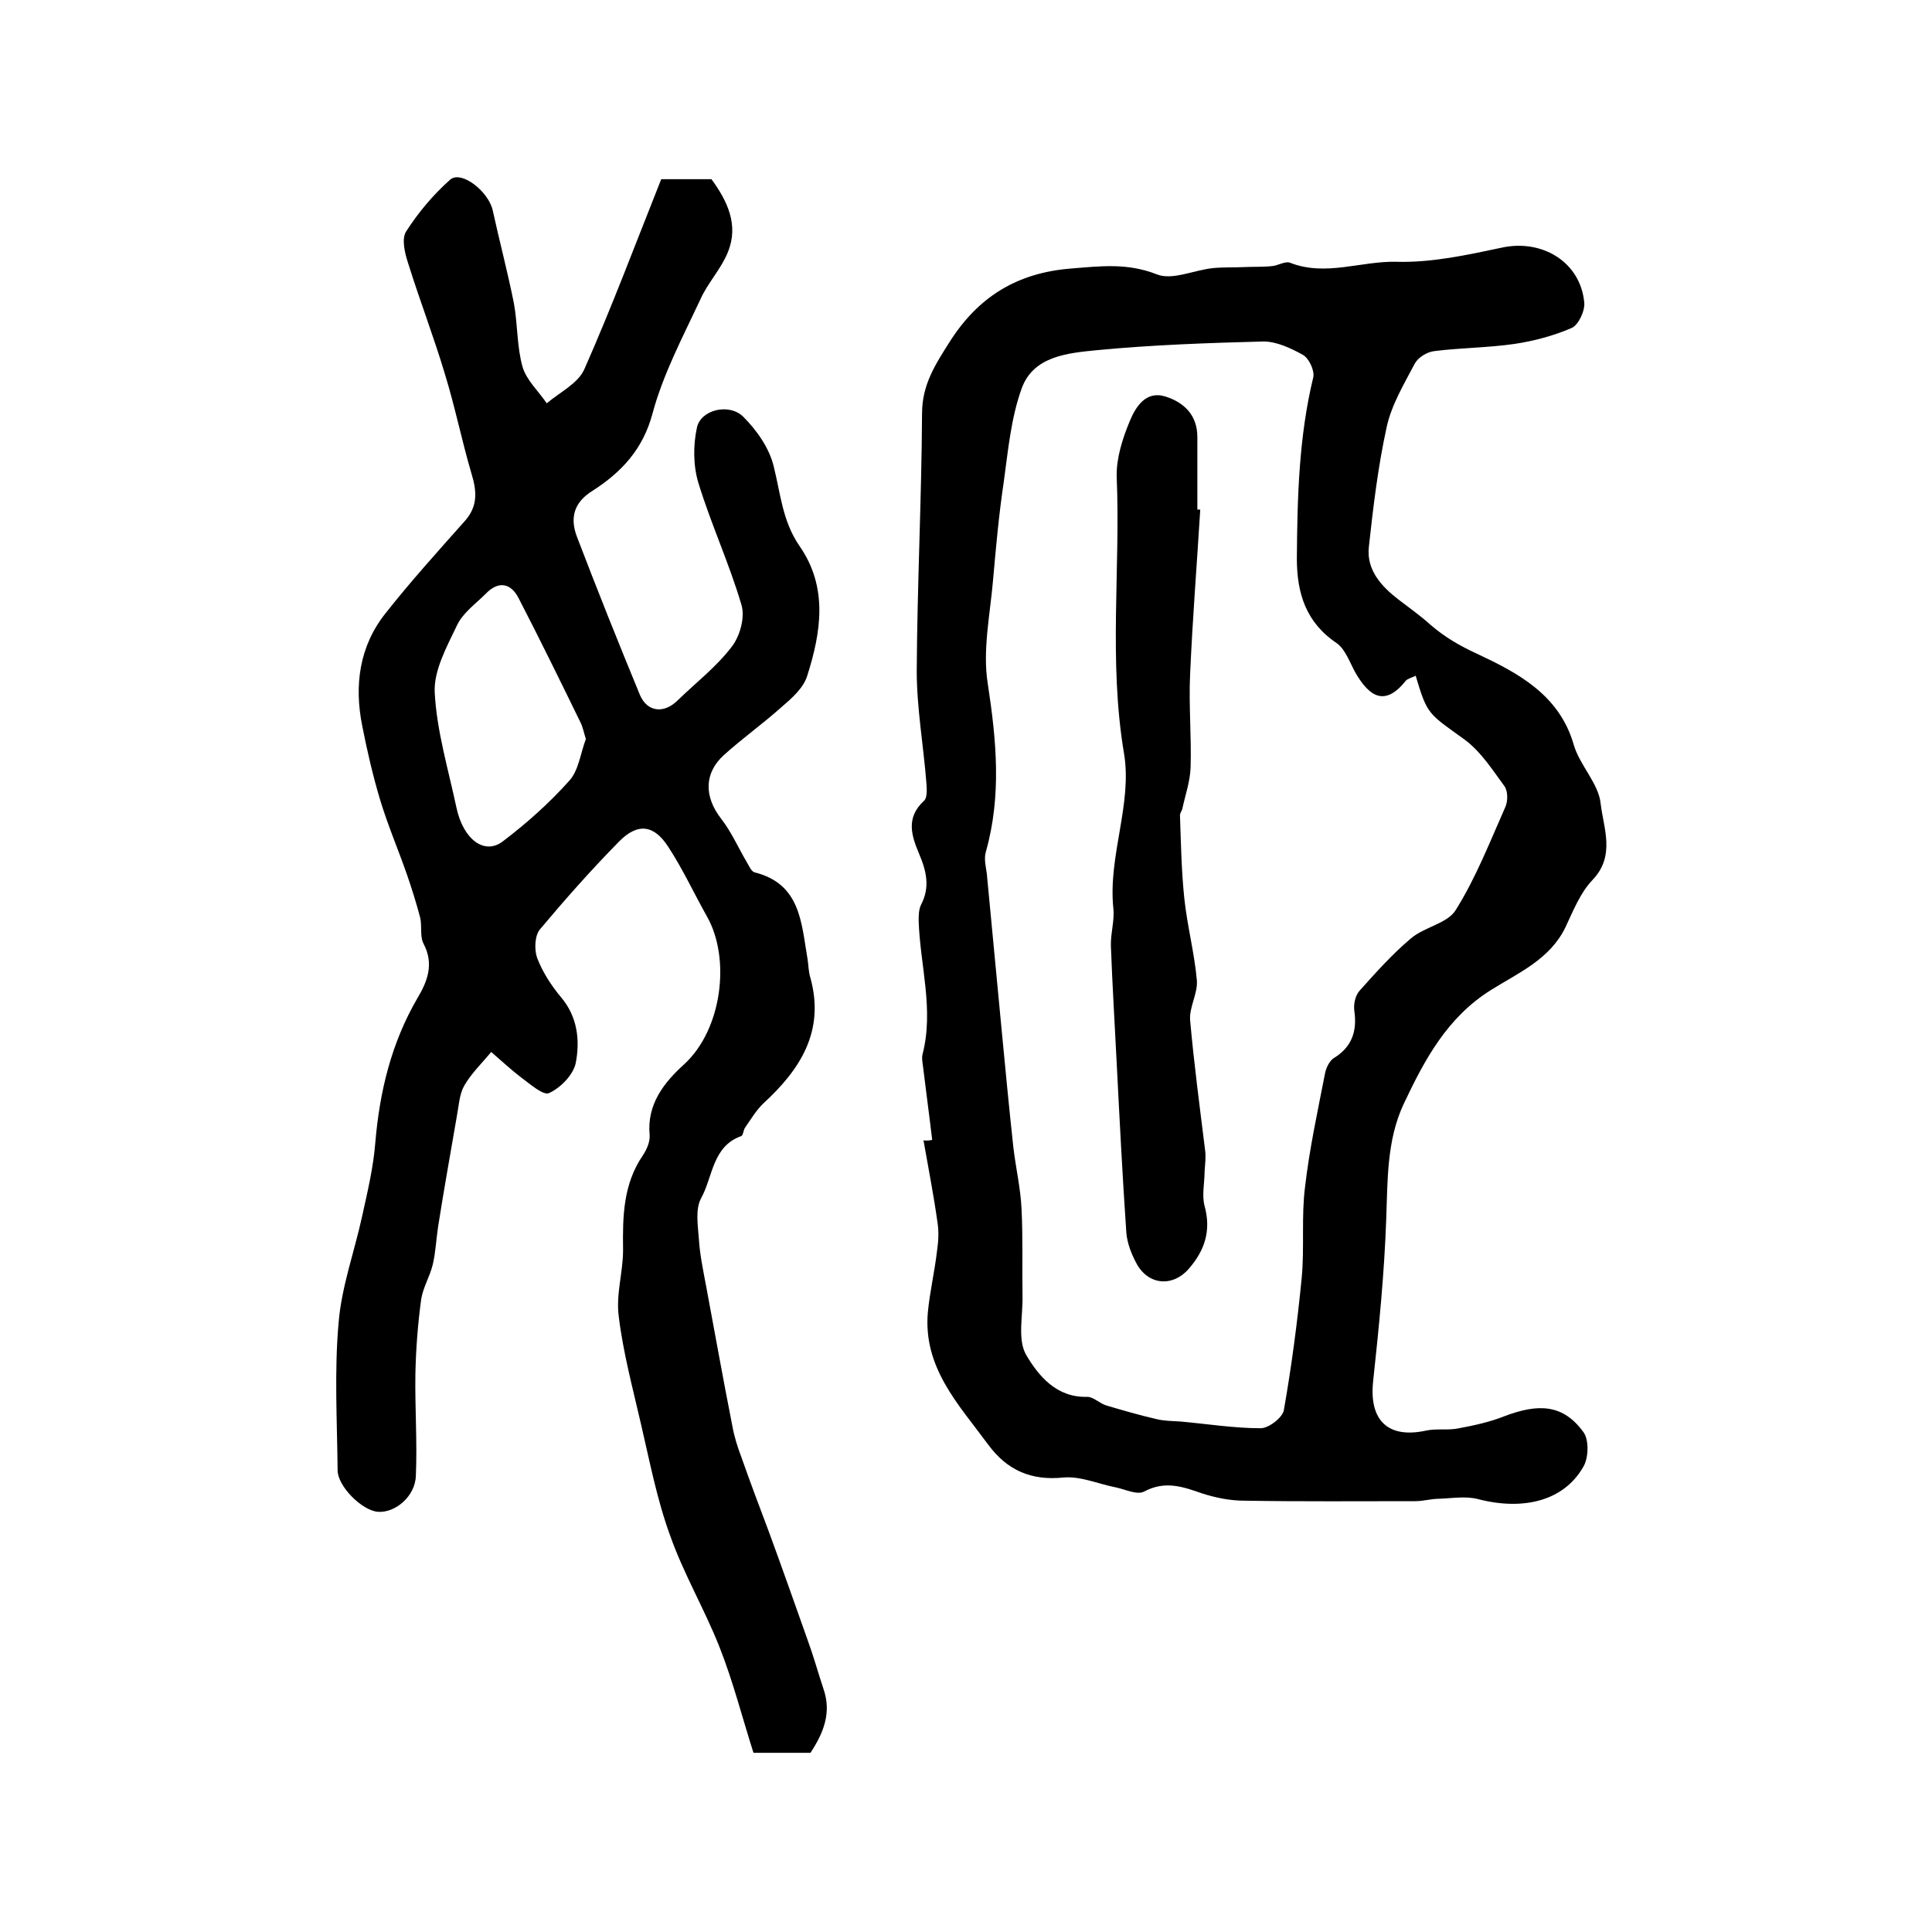
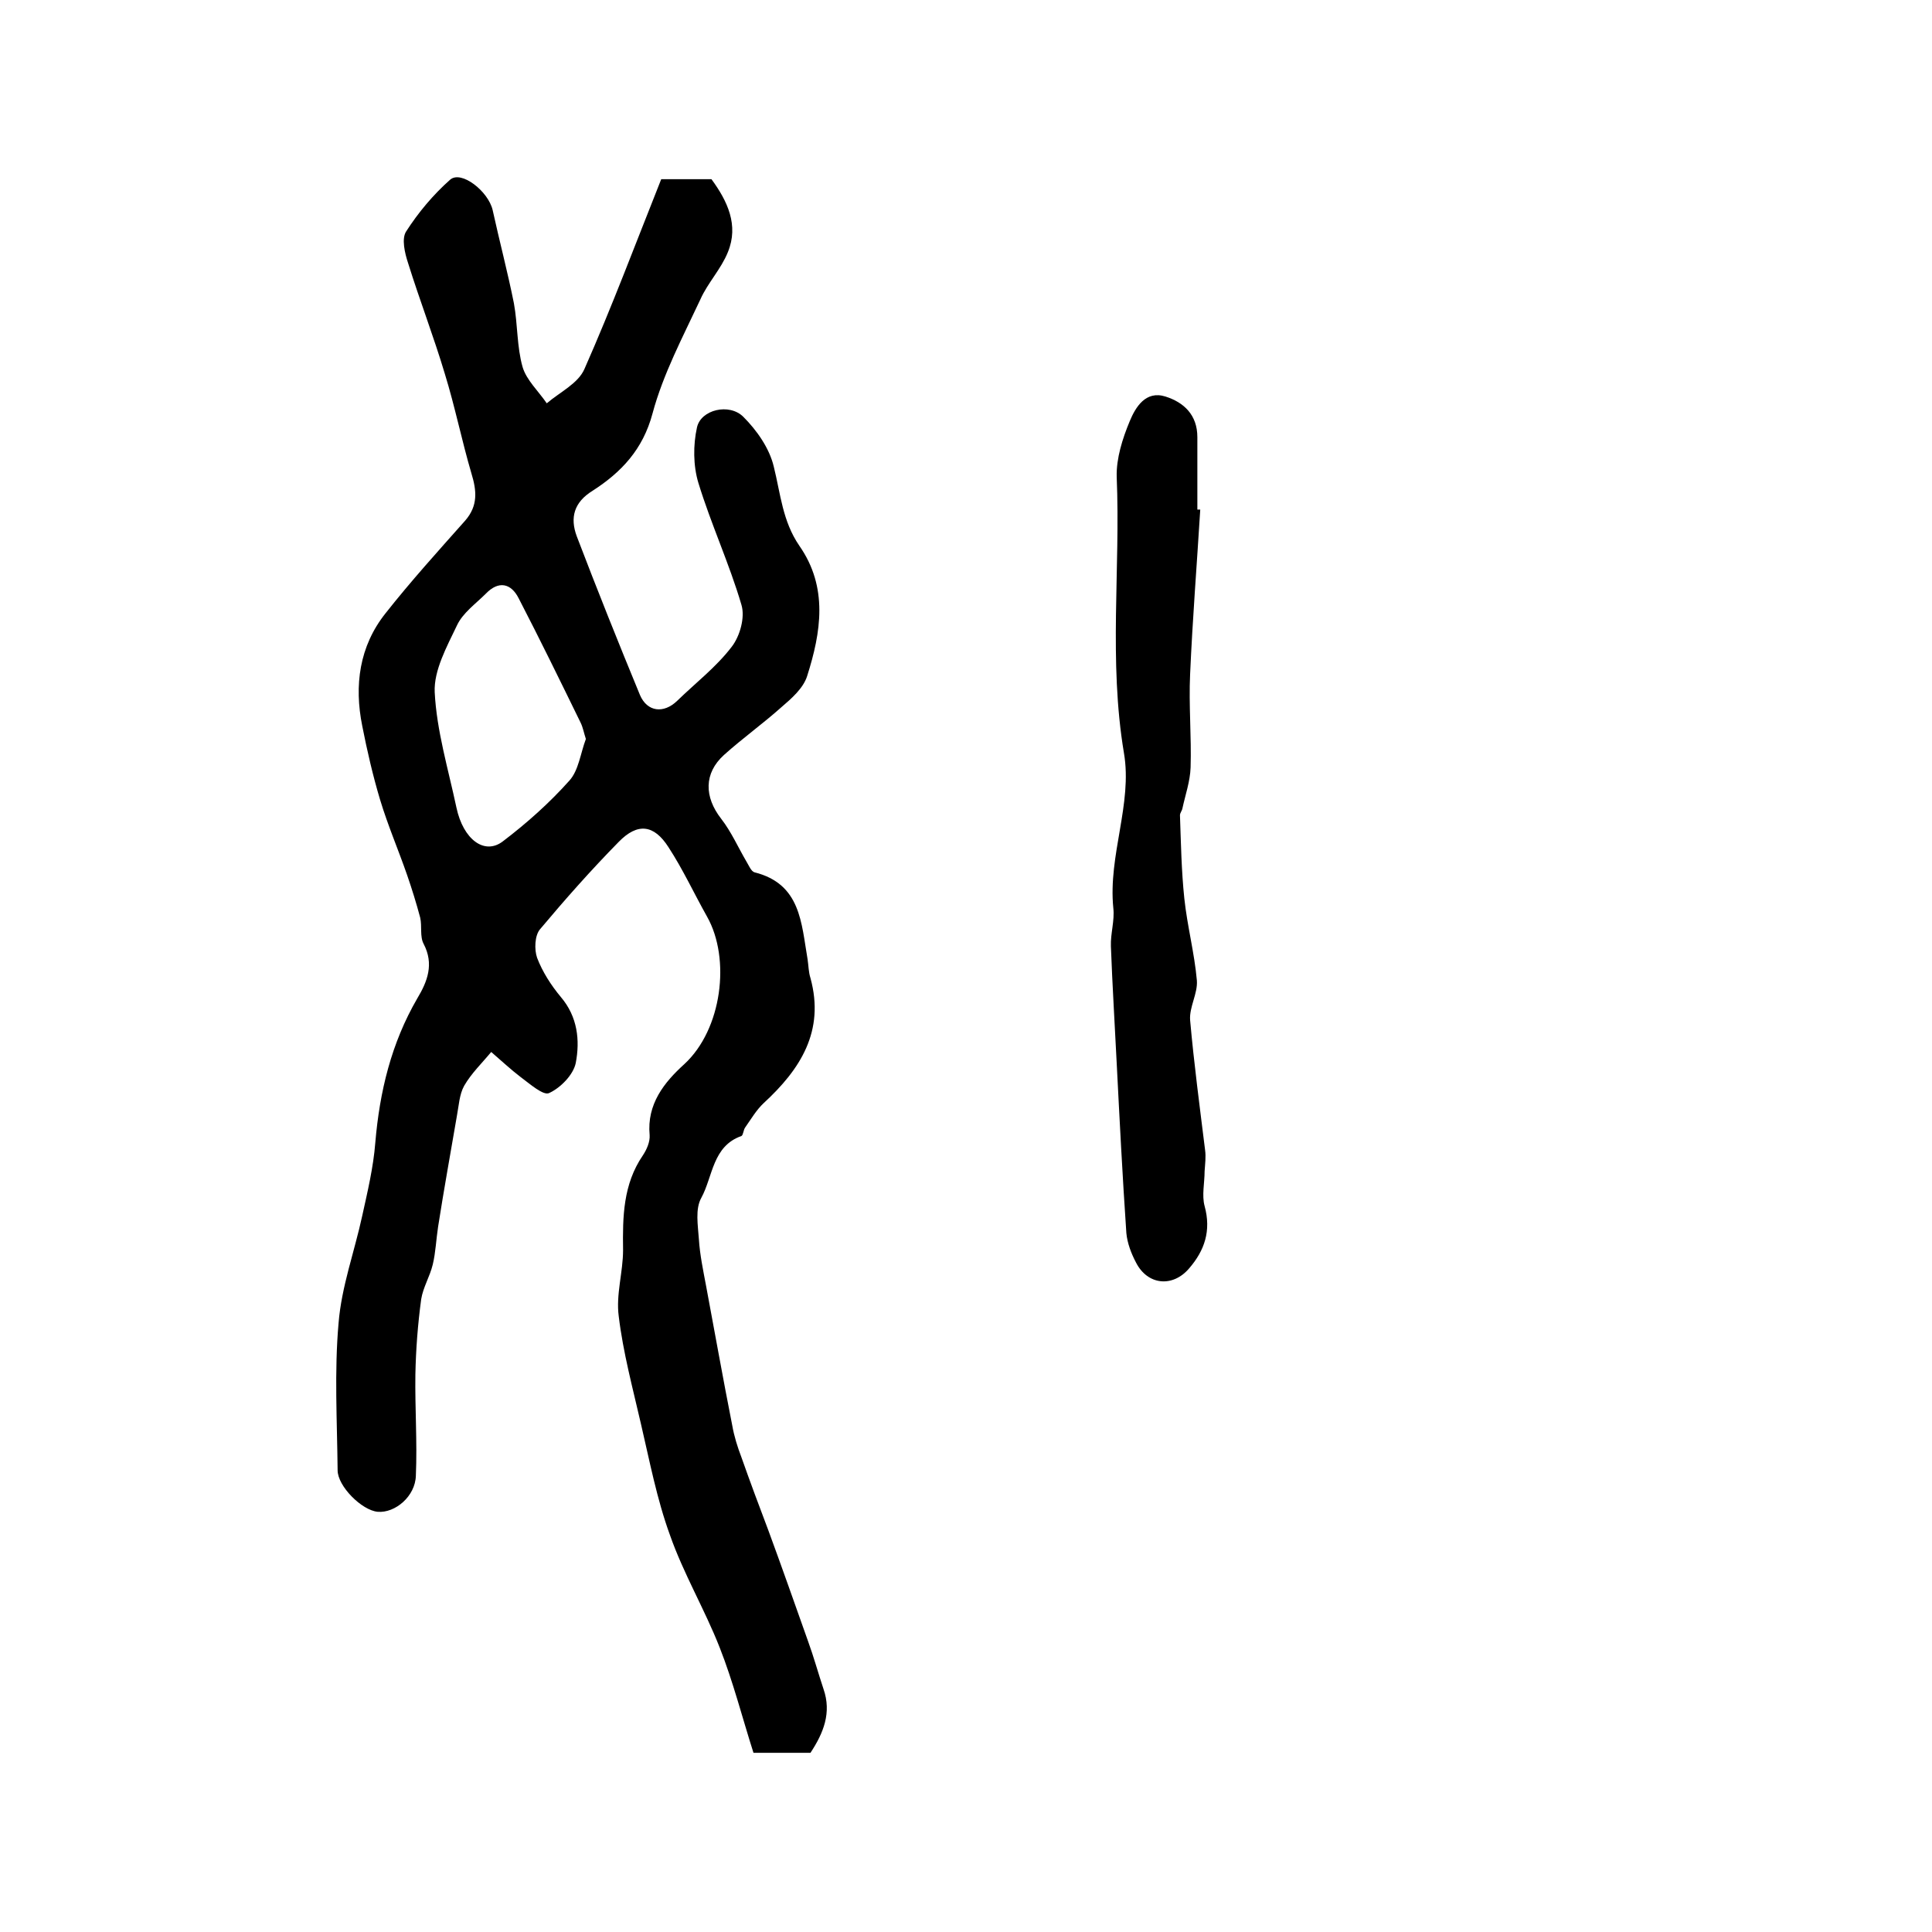
<svg xmlns="http://www.w3.org/2000/svg" version="1.1" id="图层_1" x="0px" y="0px" viewBox="0 0 400 400" style="enable-background:new 0 0 400 400;" xml:space="preserve">
  <style type="text/css">
	.st0{fill:#FFFFFF;}
</style>
  <g>
    <path d="M167.8,362.9c-3.6,0-7.2,0-11.8,0c-2.3-7.2-4.2-14.7-7-21.8c-3.1-7.9-7.5-15.3-10.3-23.3c-2.7-7.4-4.2-15.3-6-23   c-1.7-7.4-3.7-14.8-4.6-22.3c-0.6-4.5,0.9-9.1,0.9-13.7c-0.1-6.9,0-13.6,4.1-19.6c0.8-1.2,1.5-2.8,1.4-4.2   c-0.6-6.4,3-10.9,7.2-14.7c7.8-7.2,9.6-21.8,4.7-30.5c-2.7-4.8-5-9.8-8-14.4c-3-4.7-6.4-5.1-10.3-1.1c-5.7,5.8-11.1,11.9-16.3,18.1   c-1.1,1.3-1.2,4.2-0.6,5.9c1.1,2.9,2.9,5.7,4.9,8.1c3.5,4.1,4,9,3.1,13.7c-0.5,2.4-3.1,5.1-5.5,6.2c-1.2,0.6-4-1.9-5.9-3.3   c-2.1-1.6-4-3.4-6.1-5.2c-1.9,2.3-4.1,4.4-5.6,7c-1,1.8-1.1,4.1-1.5,6.2c-1.3,7.6-2.7,15.3-3.9,23c-0.4,2.6-0.5,5.3-1.1,7.8   c-0.6,2.5-2,4.7-2.4,7.2c-0.7,5.2-1.1,10.4-1.2,15.6c-0.1,7,0.4,13.9,0.1,20.9c-0.1,4.3-4.3,7.8-7.9,7.5c-3.3-0.3-8.3-5.3-8.3-8.6   c-0.1-10.2-0.7-20.4,0.2-30.5c0.6-7.5,3.3-14.8,4.9-22.2c1.1-5,2.3-10,2.7-15.1c0.9-10.6,3.3-20.6,8.7-29.9   c2.1-3.5,3.5-7.1,1.3-11.3c-0.8-1.5-0.3-3.6-0.7-5.4c-0.8-3-1.7-5.9-2.7-8.8c-1.8-5.2-4-10.3-5.6-15.6c-1.5-5-2.7-10.2-3.7-15.3   c-1.7-8.4-0.6-16.5,4.8-23.3c5.2-6.6,10.9-12.9,16.5-19.2c2.7-3.1,2.4-6.2,1.3-9.8c-2-6.8-3.4-13.8-5.5-20.6   c-2.3-7.7-5.2-15.2-7.6-22.9c-0.7-2.1-1.4-5.1-0.4-6.6c2.5-3.9,5.6-7.6,9.1-10.7c2.3-2,7.9,2.4,8.8,6.3c1.4,6.4,3.1,12.8,4.4,19.3   c0.8,4.4,0.6,9,1.8,13.2c0.8,2.7,3.3,5,5,7.5c2.7-2.3,6.5-4.1,7.8-7.1c5.7-12.9,10.6-26,15.9-39.3c3.5,0,7,0,10.4,0   c3.3,4.5,5.7,9.5,3.4,15.1c-1.4,3.5-4.2,6.4-5.7,9.8c-3.6,7.7-7.7,15.4-9.9,23.6c-2,7.5-6.5,12.2-12.4,16c-3.9,2.4-4.7,5.6-3.3,9.4   c4.2,11,8.6,22,13.1,32.9c1.5,3.5,4.9,3.9,7.7,1.2c3.8-3.7,8.1-7,11.3-11.2c1.7-2.2,2.8-6.1,2-8.7c-2.5-8.5-6.3-16.7-8.9-25.2   c-1.1-3.6-1.1-7.9-0.3-11.5c0.8-3.7,6.7-5.1,9.6-2.2c2.8,2.8,5.4,6.5,6.3,10.3c1.4,5.6,1.8,11.3,5.3,16.4c6,8.6,4.5,17.9,1.6,27   c-0.8,2.5-3.2,4.6-5.3,6.4c-3.8,3.4-8,6.4-11.9,9.9c-4.2,3.8-4.1,8.7-0.6,13.2c2.1,2.7,3.5,5.9,5.2,8.8c0.5,0.8,1,2.1,1.7,2.3   c9.6,2.4,9.7,10.5,11,18c0.2,1.3,0.2,2.7,0.6,3.9c3,11-2.1,18.9-9.7,25.9c-1.5,1.4-2.6,3.3-3.8,5c-0.4,0.5-0.4,1.6-0.8,1.8   c-6,2.1-5.9,8.4-8.3,12.8c-1.3,2.3-0.7,5.7-0.5,8.6c0.2,3.2,0.9,6.5,1.5,9.7c1.8,9.6,3.5,19.2,5.4,28.8c0.4,2.3,1.1,4.5,1.9,6.6   c1.8,5.1,3.7,10.2,5.6,15.2c2.8,7.6,5.5,15.3,8.2,22.9c1.2,3.3,2.1,6.6,3.2,9.9C172.2,354.6,170.5,358.8,167.8,362.9z M121.3,153   c-0.4-1.2-0.6-2.4-1.1-3.4c-4.2-8.6-8.4-17.2-12.8-25.7c-1.6-3.2-4.2-3.7-6.8-1c-2.1,2.1-4.8,4-6,6.6c-2.1,4.4-4.8,9.3-4.6,13.8   c0.4,8,2.8,15.9,4.5,23.9c1.4,6.6,5.8,9.9,9.6,7c5-3.8,9.7-8,13.8-12.6C119.8,159.5,120.2,155.9,121.3,153z" />
-     <path d="M193,236c-0.6-5.1-1.3-10.2-1.9-15.2c-0.1-0.8-0.3-1.7-0.1-2.5c2.4-9.3-0.5-18.4-0.8-27.6c0-1.1,0-2.4,0.5-3.4   c1.9-3.6,1.1-7-0.4-10.5c-1.6-3.8-2.8-7.5,1-11c0.7-0.6,0.6-2.4,0.5-3.7c-0.6-7.7-2-15.5-2-23.2c0.1-17.8,1-35.5,1.1-53.3   c0-6,2.8-10.2,5.7-14.8c5.9-9.3,13.9-14.3,25.1-15.2c6.2-0.5,11.7-1.2,17.8,1.2c3.2,1.3,7.7-0.9,11.7-1.3c2.1-0.2,4.2-0.1,6.3-0.2   c1.9-0.1,3.9,0,5.8-0.2c1.3-0.1,2.8-1.1,3.8-0.7c7.4,2.9,14.7-0.4,22.1-0.2c7.2,0.2,14.5-1.4,21.6-2.9c8.4-1.9,16.4,2.9,17.2,11.3   c0.2,1.7-1.2,4.7-2.6,5.3c-3.7,1.6-7.8,2.7-11.8,3.3c-5.5,0.8-11.2,0.8-16.7,1.5c-1.5,0.2-3.3,1.3-4,2.6c-2.2,4.2-4.8,8.5-5.8,13.1   c-1.8,8.2-2.8,16.6-3.7,24.9c-0.5,4.7,2.6,8.1,6.1,10.8c2.2,1.7,4.5,3.3,6.6,5.2c3,2.6,6.1,4.4,9.8,6.1c8.3,3.9,16.9,8.4,19.9,18.7   c1.2,4.3,5.2,8.1,5.6,12.3c0.6,5.1,3.1,10.8-1.7,15.8c-2.5,2.6-4,6.4-5.6,9.8c-3.2,6.6-9.7,9.4-15.3,12.9   c-9.2,5.7-13.9,14.6-18.2,23.7c-3.5,7.5-3.3,15.7-3.6,23.9c-0.4,11.2-1.5,22.3-2.7,33.4c-0.9,8.1,3,12,10.9,10.3   c2.2-0.5,4.7,0,6.9-0.5c3.2-0.6,6.4-1.3,9.4-2.5c6.9-2.6,12.1-2.6,16.4,3.4c1.1,1.6,1,5.3-0.1,7.1c-4,7-12.3,9.1-21.7,6.7   c-2.5-0.7-5.4-0.2-8.1-0.1c-1.7,0-3.3,0.5-5,0.5c-11.8,0-23.6,0.1-35.4-0.1c-2.9,0-5.9-0.6-8.7-1.5c-4-1.4-7.7-2.7-12-0.4   c-1.5,0.8-4-0.5-6.1-0.9c-3.5-0.7-7.1-2.3-10.6-2c-6.7,0.7-11.7-1.5-15.6-6.8c-6.1-8.3-13.5-15.9-12.5-27.4   c0.4-4.2,1.4-8.4,1.9-12.7c0.3-2,0.4-4,0.1-5.9c-0.8-5.7-1.9-11.3-2.9-17C192,236.2,192.5,236.1,193,236z M293.1,139.9   c-1,0.5-1.7,0.6-2.1,1.1c-4.4,5.5-7.6,3-10.3-1.6c-1.2-2.1-2.1-4.9-3.9-6.2c-6.4-4.3-8.3-10.3-8.3-17.6c0.1-12.6,0.4-25.1,3.4-37.5   c0.3-1.4-0.9-3.9-2.1-4.6c-2.5-1.4-5.5-2.8-8.2-2.8c-11.5,0.3-23,0.7-34.5,1.8c-6,0.6-13.2,1.2-15.6,8c-2.2,6.1-2.8,12.9-3.7,19.4   c-1,6.7-1.6,13.4-2.2,20.2c-0.6,7.1-2.2,14.5-1.1,21.4c1.8,11.8,2.9,23.2-0.4,34.9c-0.4,1.4,0,3,0.2,4.4c1,10.5,2,21.1,3,31.6   c0.8,8.4,1.6,16.8,2.5,25.1c0.5,4.3,1.5,8.5,1.7,12.8c0.3,6,0.1,12,0.2,18c0.1,4.2-1.1,9.1,0.8,12.3c2.5,4.2,6.2,8.8,12.6,8.6   c1.3,0,2.6,1.4,4,1.8c3.4,1,6.8,2,10.3,2.8c1.6,0.4,3.3,0.4,4.9,0.5c5.6,0.5,11.2,1.4,16.7,1.4c1.7,0,4.5-2.2,4.8-3.7   c1.6-9.1,2.8-18.2,3.7-27.4c0.6-6.3-0.1-12.7,0.7-18.9c0.9-7.8,2.6-15.6,4.1-23.3c0.2-1.2,0.9-2.7,1.8-3.3c3.8-2.3,4.9-5.6,4.3-9.8   c-0.2-1.4,0.2-3.2,1.1-4.2c3.4-3.8,6.8-7.6,10.6-10.8c2.8-2.4,7.6-3.1,9.3-5.9c4.2-6.7,7.1-14.2,10.3-21.4c0.5-1.2,0.5-3.2-0.2-4.2   c-2.5-3.4-4.9-7.2-8.3-9.7C295.7,147.7,295.5,148,293.1,139.9z" />
    <path d="M248.5,105.5c-0.7,11.4-1.6,22.7-2.1,34.1c-0.3,6.4,0.3,12.9,0.1,19.3c-0.1,2.9-1.1,5.7-1.7,8.5c-0.1,0.5-0.5,0.9-0.5,1.4   c0.2,5.7,0.3,11.5,0.9,17.2c0.6,5.7,2.1,11.3,2.6,17c0.2,2.7-1.6,5.5-1.4,8.2c0.8,9,2,18,3.1,26.9c0.2,1.4,0,2.9-0.1,4.4   c0,2.4-0.6,5,0,7.2c1.4,5.1,0,9.2-3.2,12.9c-3.4,4-8.6,3.5-11-1.2c-1-1.9-1.8-4-2-6.1c-0.8-11.7-1.4-23.4-2-35.2   c-0.4-8.1-0.9-16.1-1.2-24.2c-0.1-2.6,0.8-5.3,0.5-7.9c-1.1-10.9,4-21.6,2.2-32.1c-3.2-19.1-0.7-38.1-1.5-57.2   c-0.1-3.8,1.2-7.9,2.7-11.5c1.2-2.9,3.3-6.4,7.4-5.1c3.8,1.2,6.6,3.8,6.6,8.4c0,5,0,10,0,15C248.3,105.5,248.4,105.5,248.5,105.5z" />
  </g>
</svg>